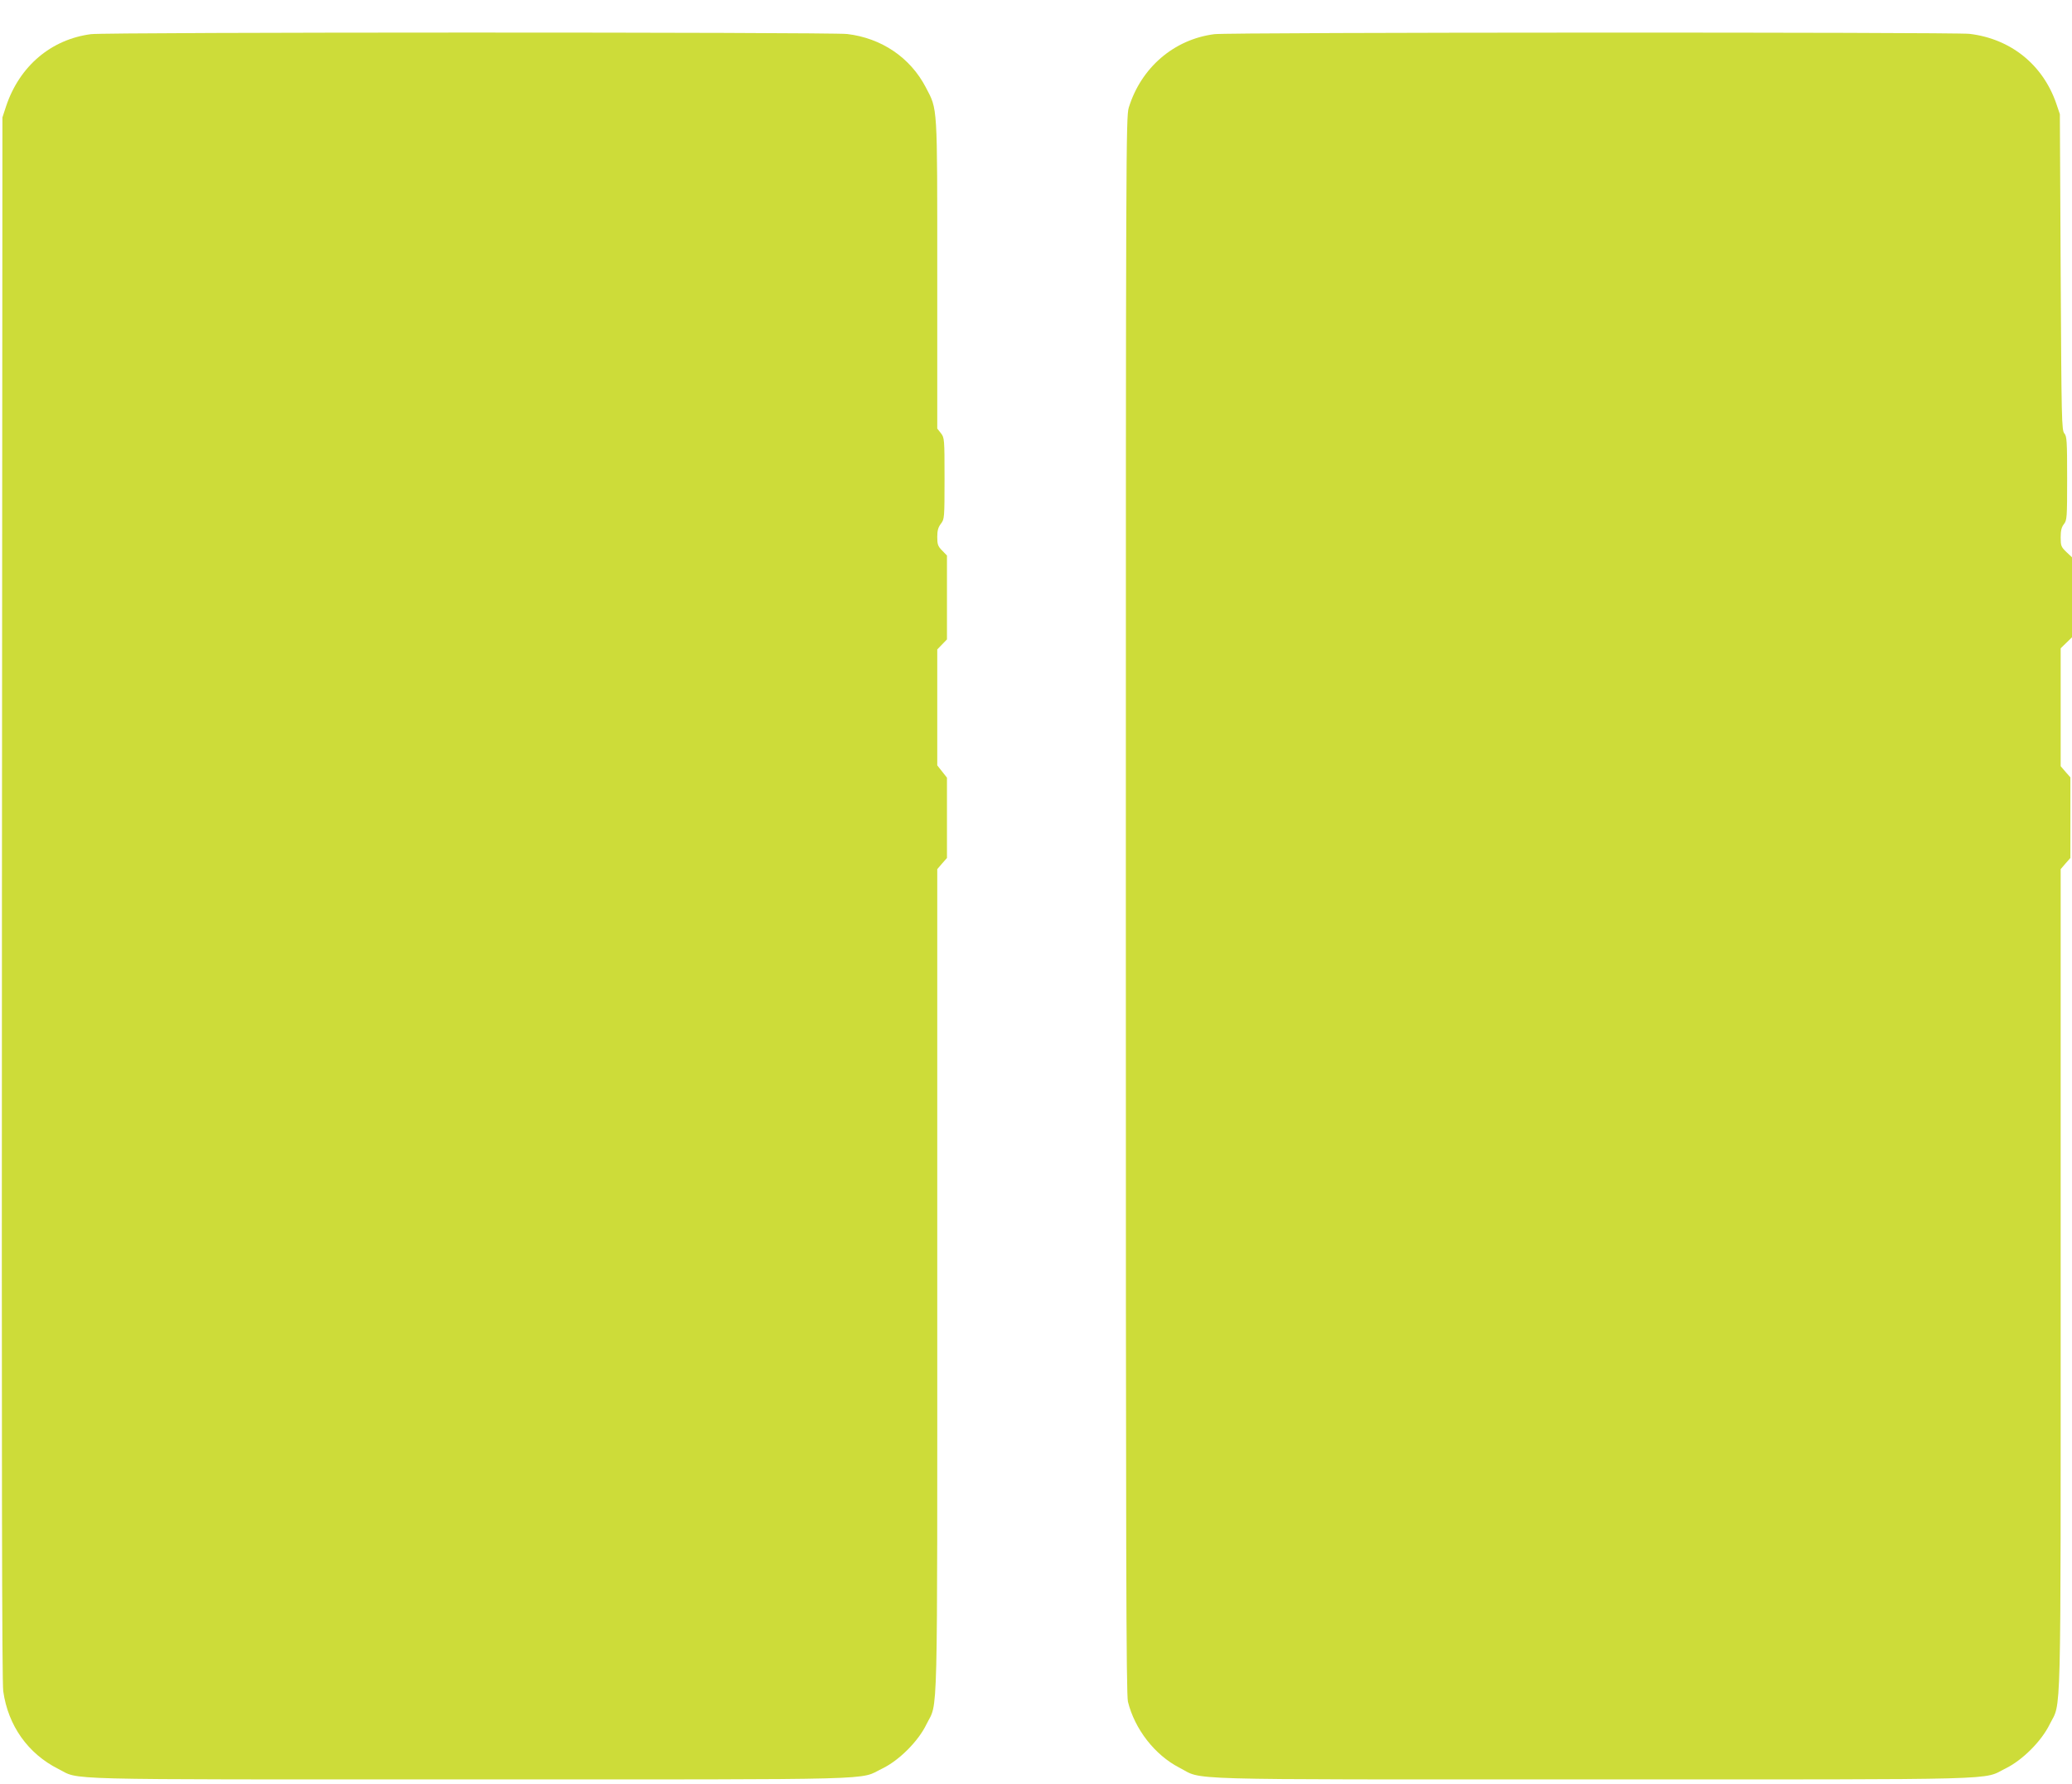
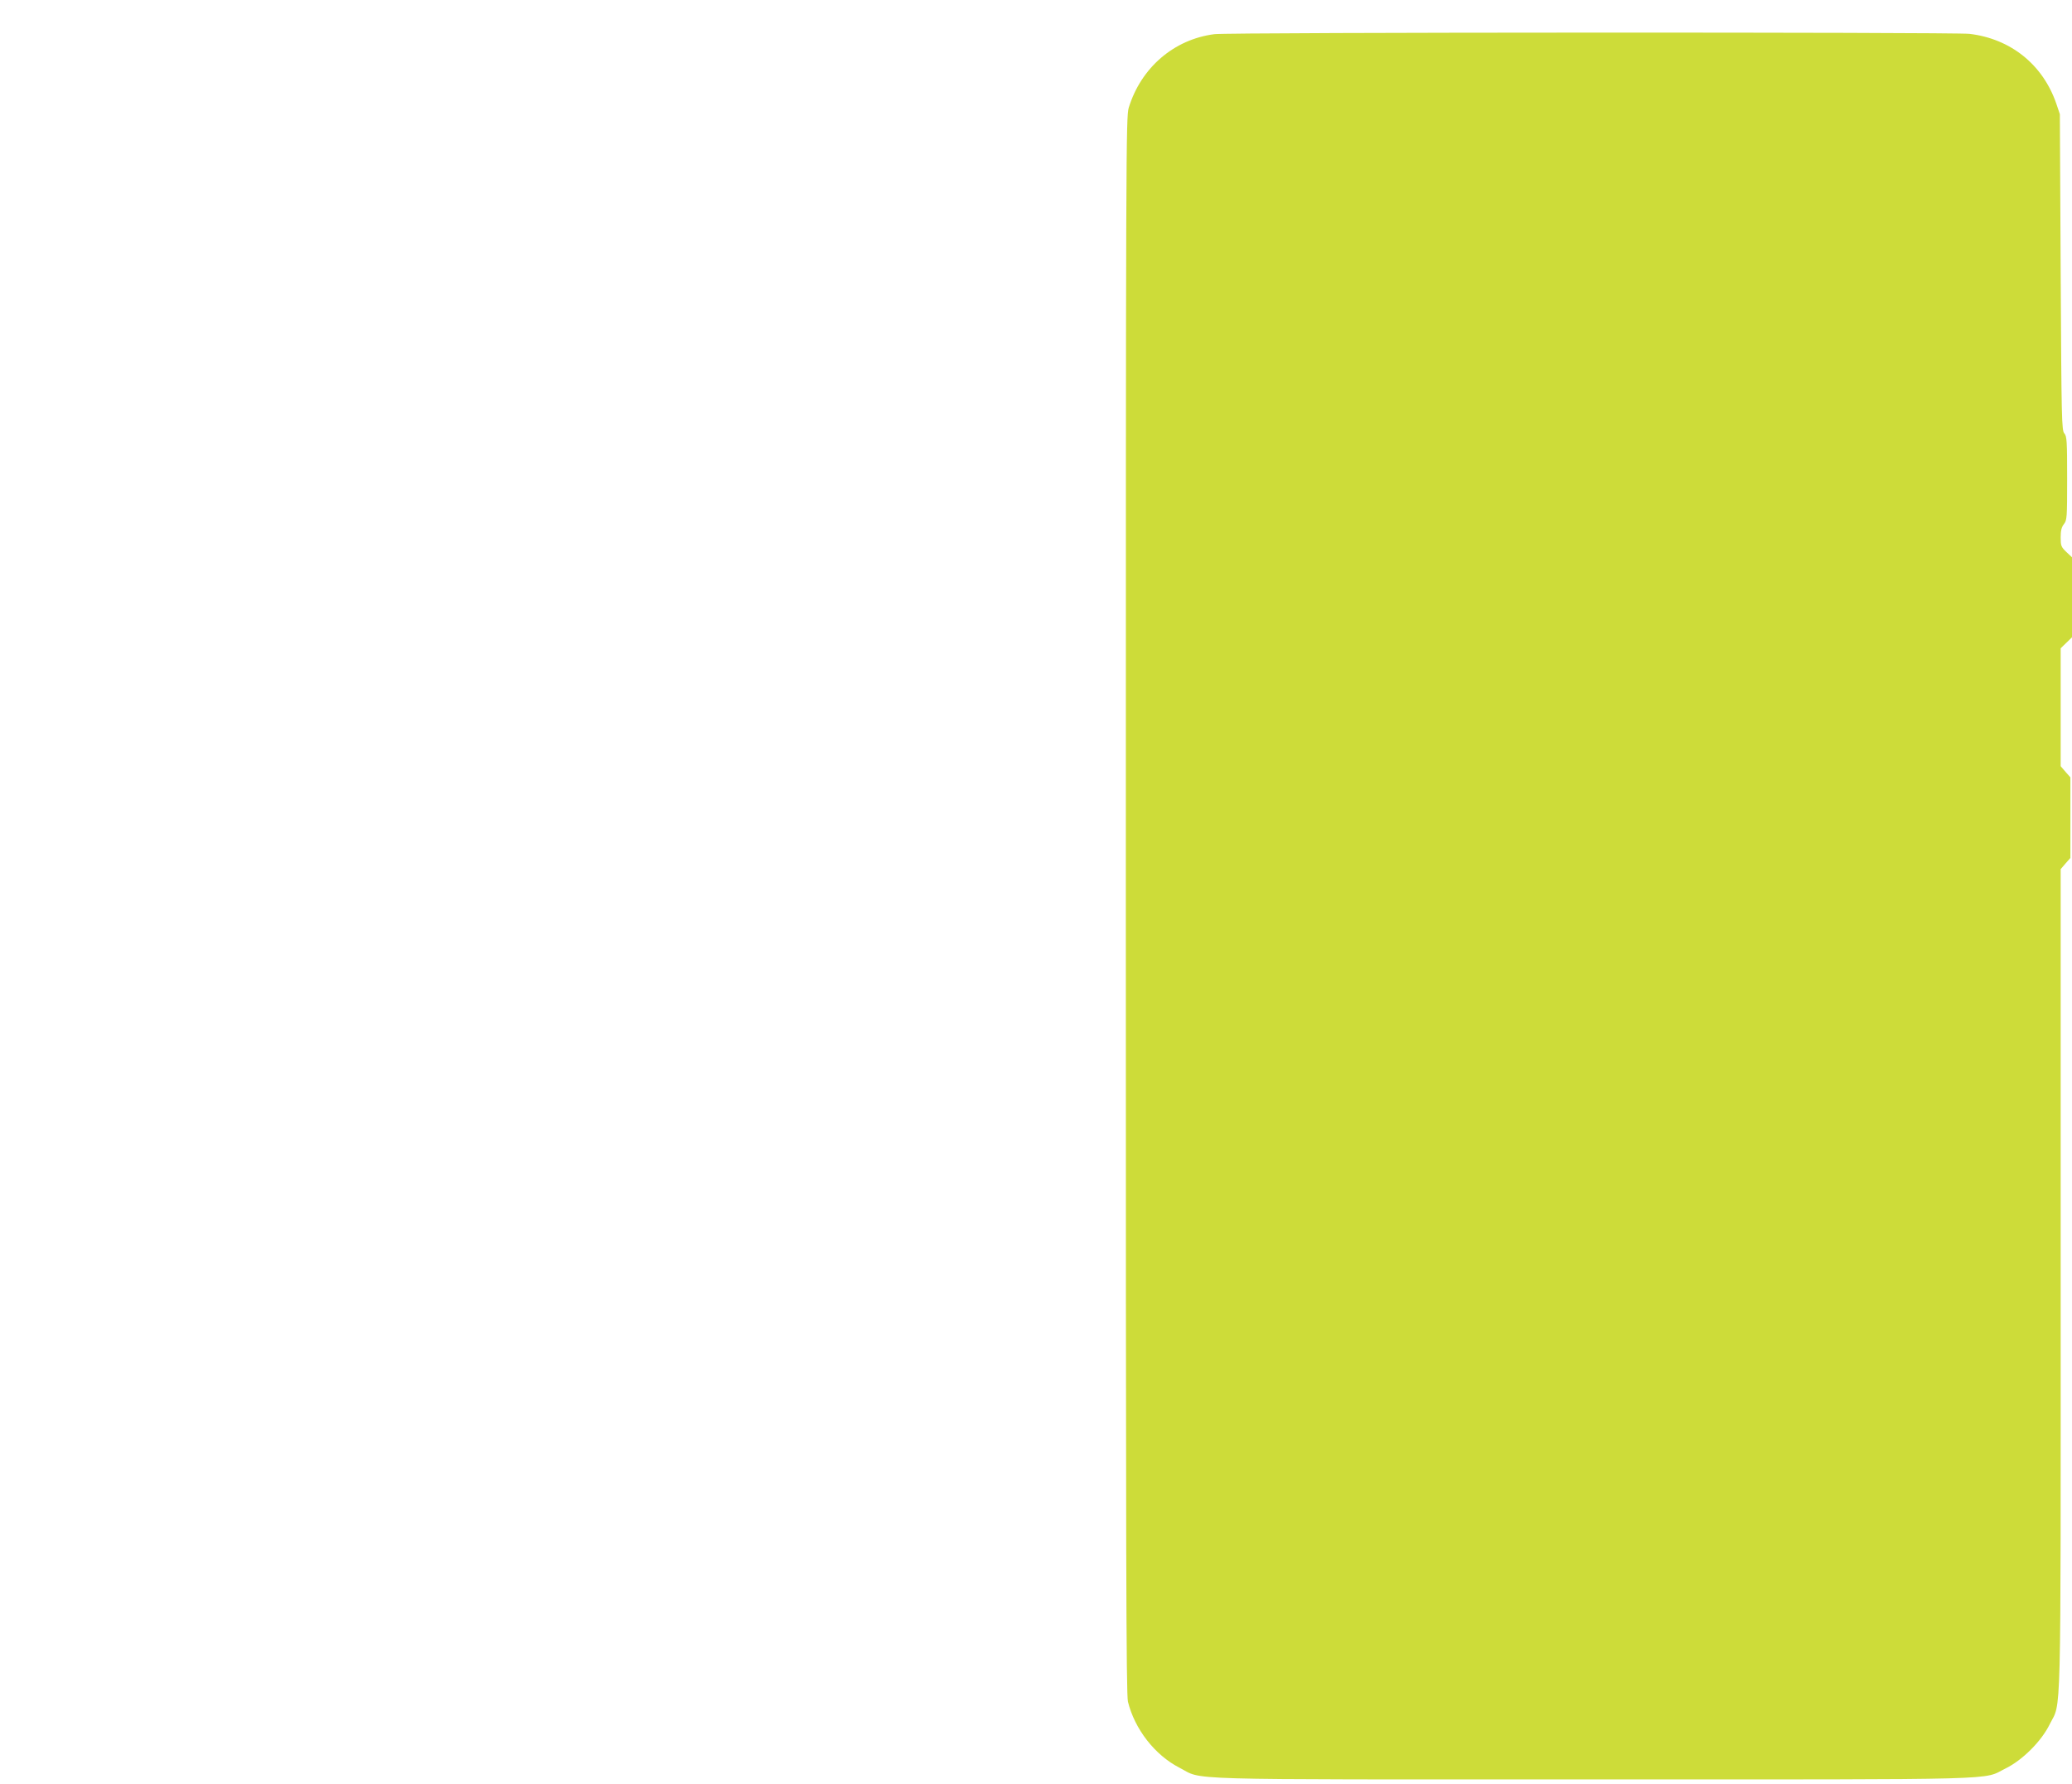
<svg xmlns="http://www.w3.org/2000/svg" version="1.0" width="1280pt" height="1102pt" viewBox="0 0 1280 1102" preserveAspectRatio="xMidYMid meet">
  <g transform="translate(0,1102) scale(0.1,-0.1)" fill="#cddc39" stroke="none">
-     <path d="M562 10809 c-246 -32 -441 -197 -524 -444 l-23 -70 -3 -4820 c-2 -3545 0 -4841 8 -4900 30 -213 153 -386 340 -480 140 -70 -60 -65 2546 -65 2604 0 2395 -5 2544 67 104 50 223 169 273 273 73 149 67 -82 67 2738 l0 2544 30 35 30 34 0 248 0 248 -30 38 -30 38 0 358 0 358 30 31 30 31 0 259 0 259 -30 31 c-26 26 -30 38 -30 84 0 40 6 60 23 82 21 28 22 34 22 279 0 245 -1 251 -22 279 l-23 29 0 951 c0 1063 3 1015 -71 1157 -96 184 -274 304 -486 329 -107 12 -4577 12 -4671 -1z" />
    <path d="M7502 10809 c-250 -32 -453 -207 -529 -454 -17 -58 -18 -230 -18 -4925 0 -4041 2 -4874 13 -4920 42 -170 166 -329 317 -407 155 -79 -68 -73 2556 -73 2601 0 2401 -5 2549 68 104 51 221 168 272 272 73 148 68 -74 68 2744 l0 2538 30 35 30 34 0 249 0 249 -30 34 -30 35 0 364 0 364 35 34 35 34 0 247 0 247 -35 33 c-32 31 -35 38 -35 90 0 41 5 63 20 82 19 24 20 40 20 283 0 231 -2 259 -17 277 -17 18 -18 84 -23 996 l-5 976 -22 65 c-83 241 -282 401 -537 431 -101 11 -4575 10 -4664 -2z" />
  </g>
</svg>